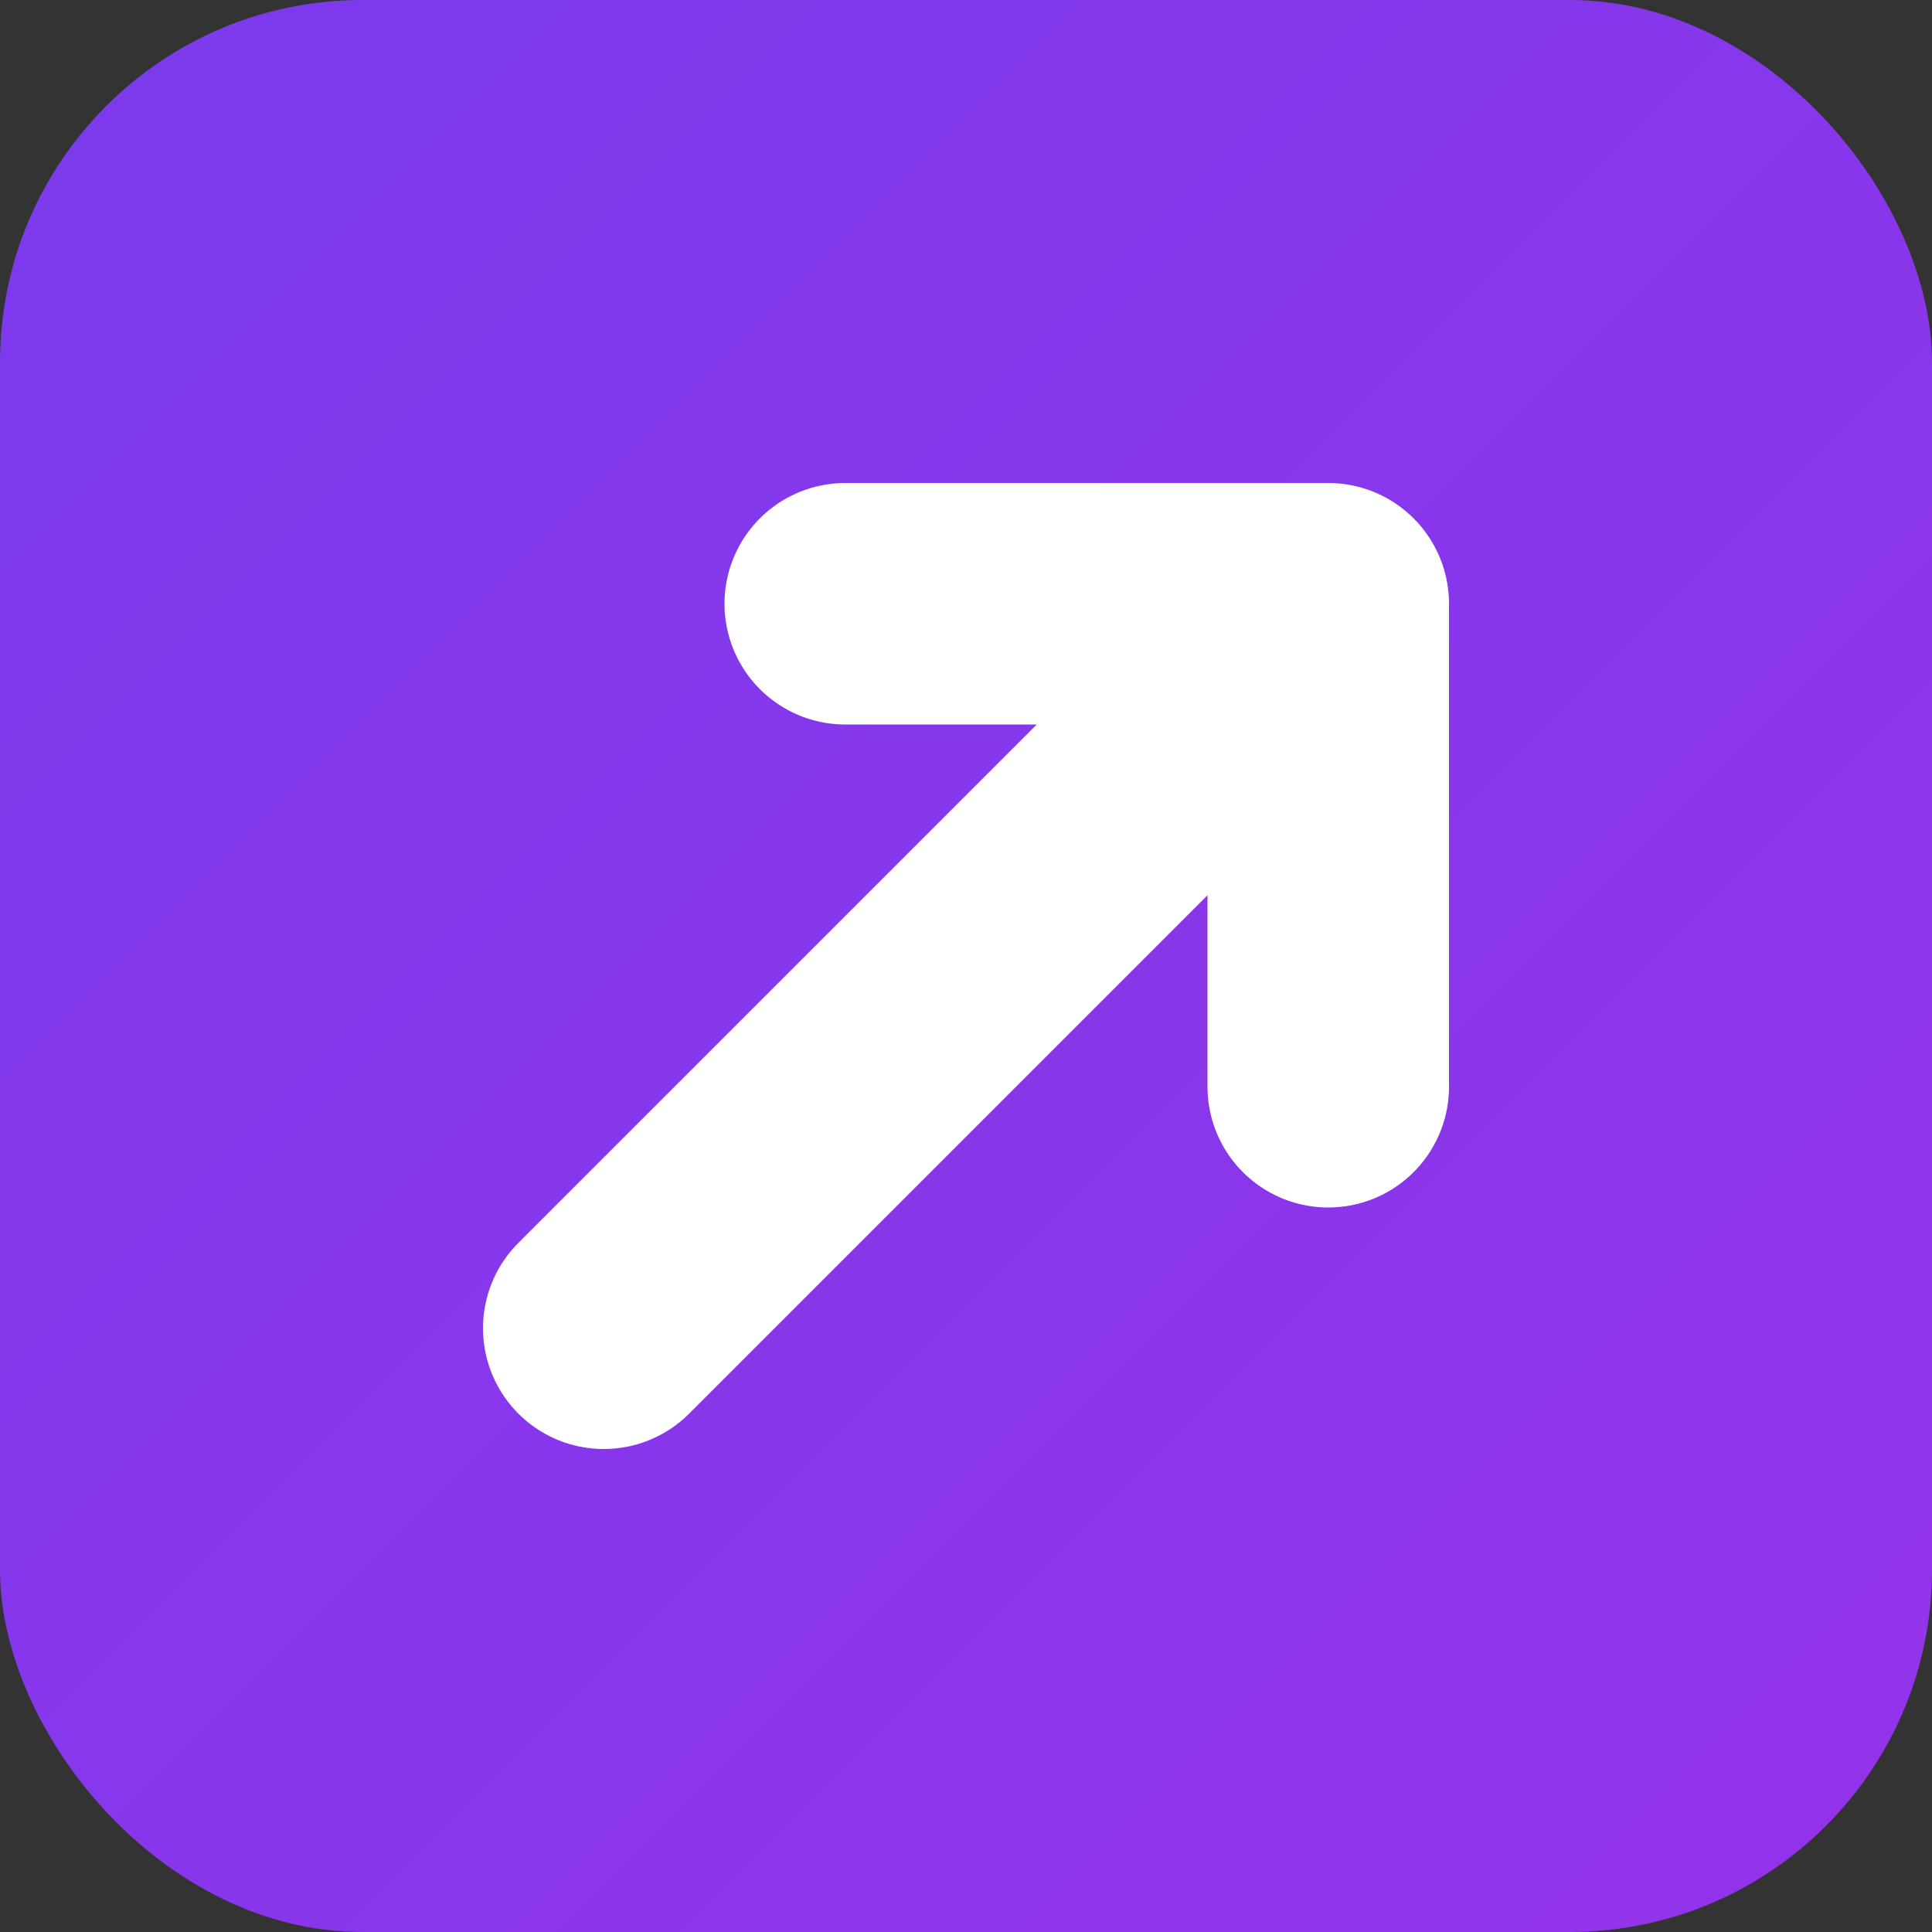
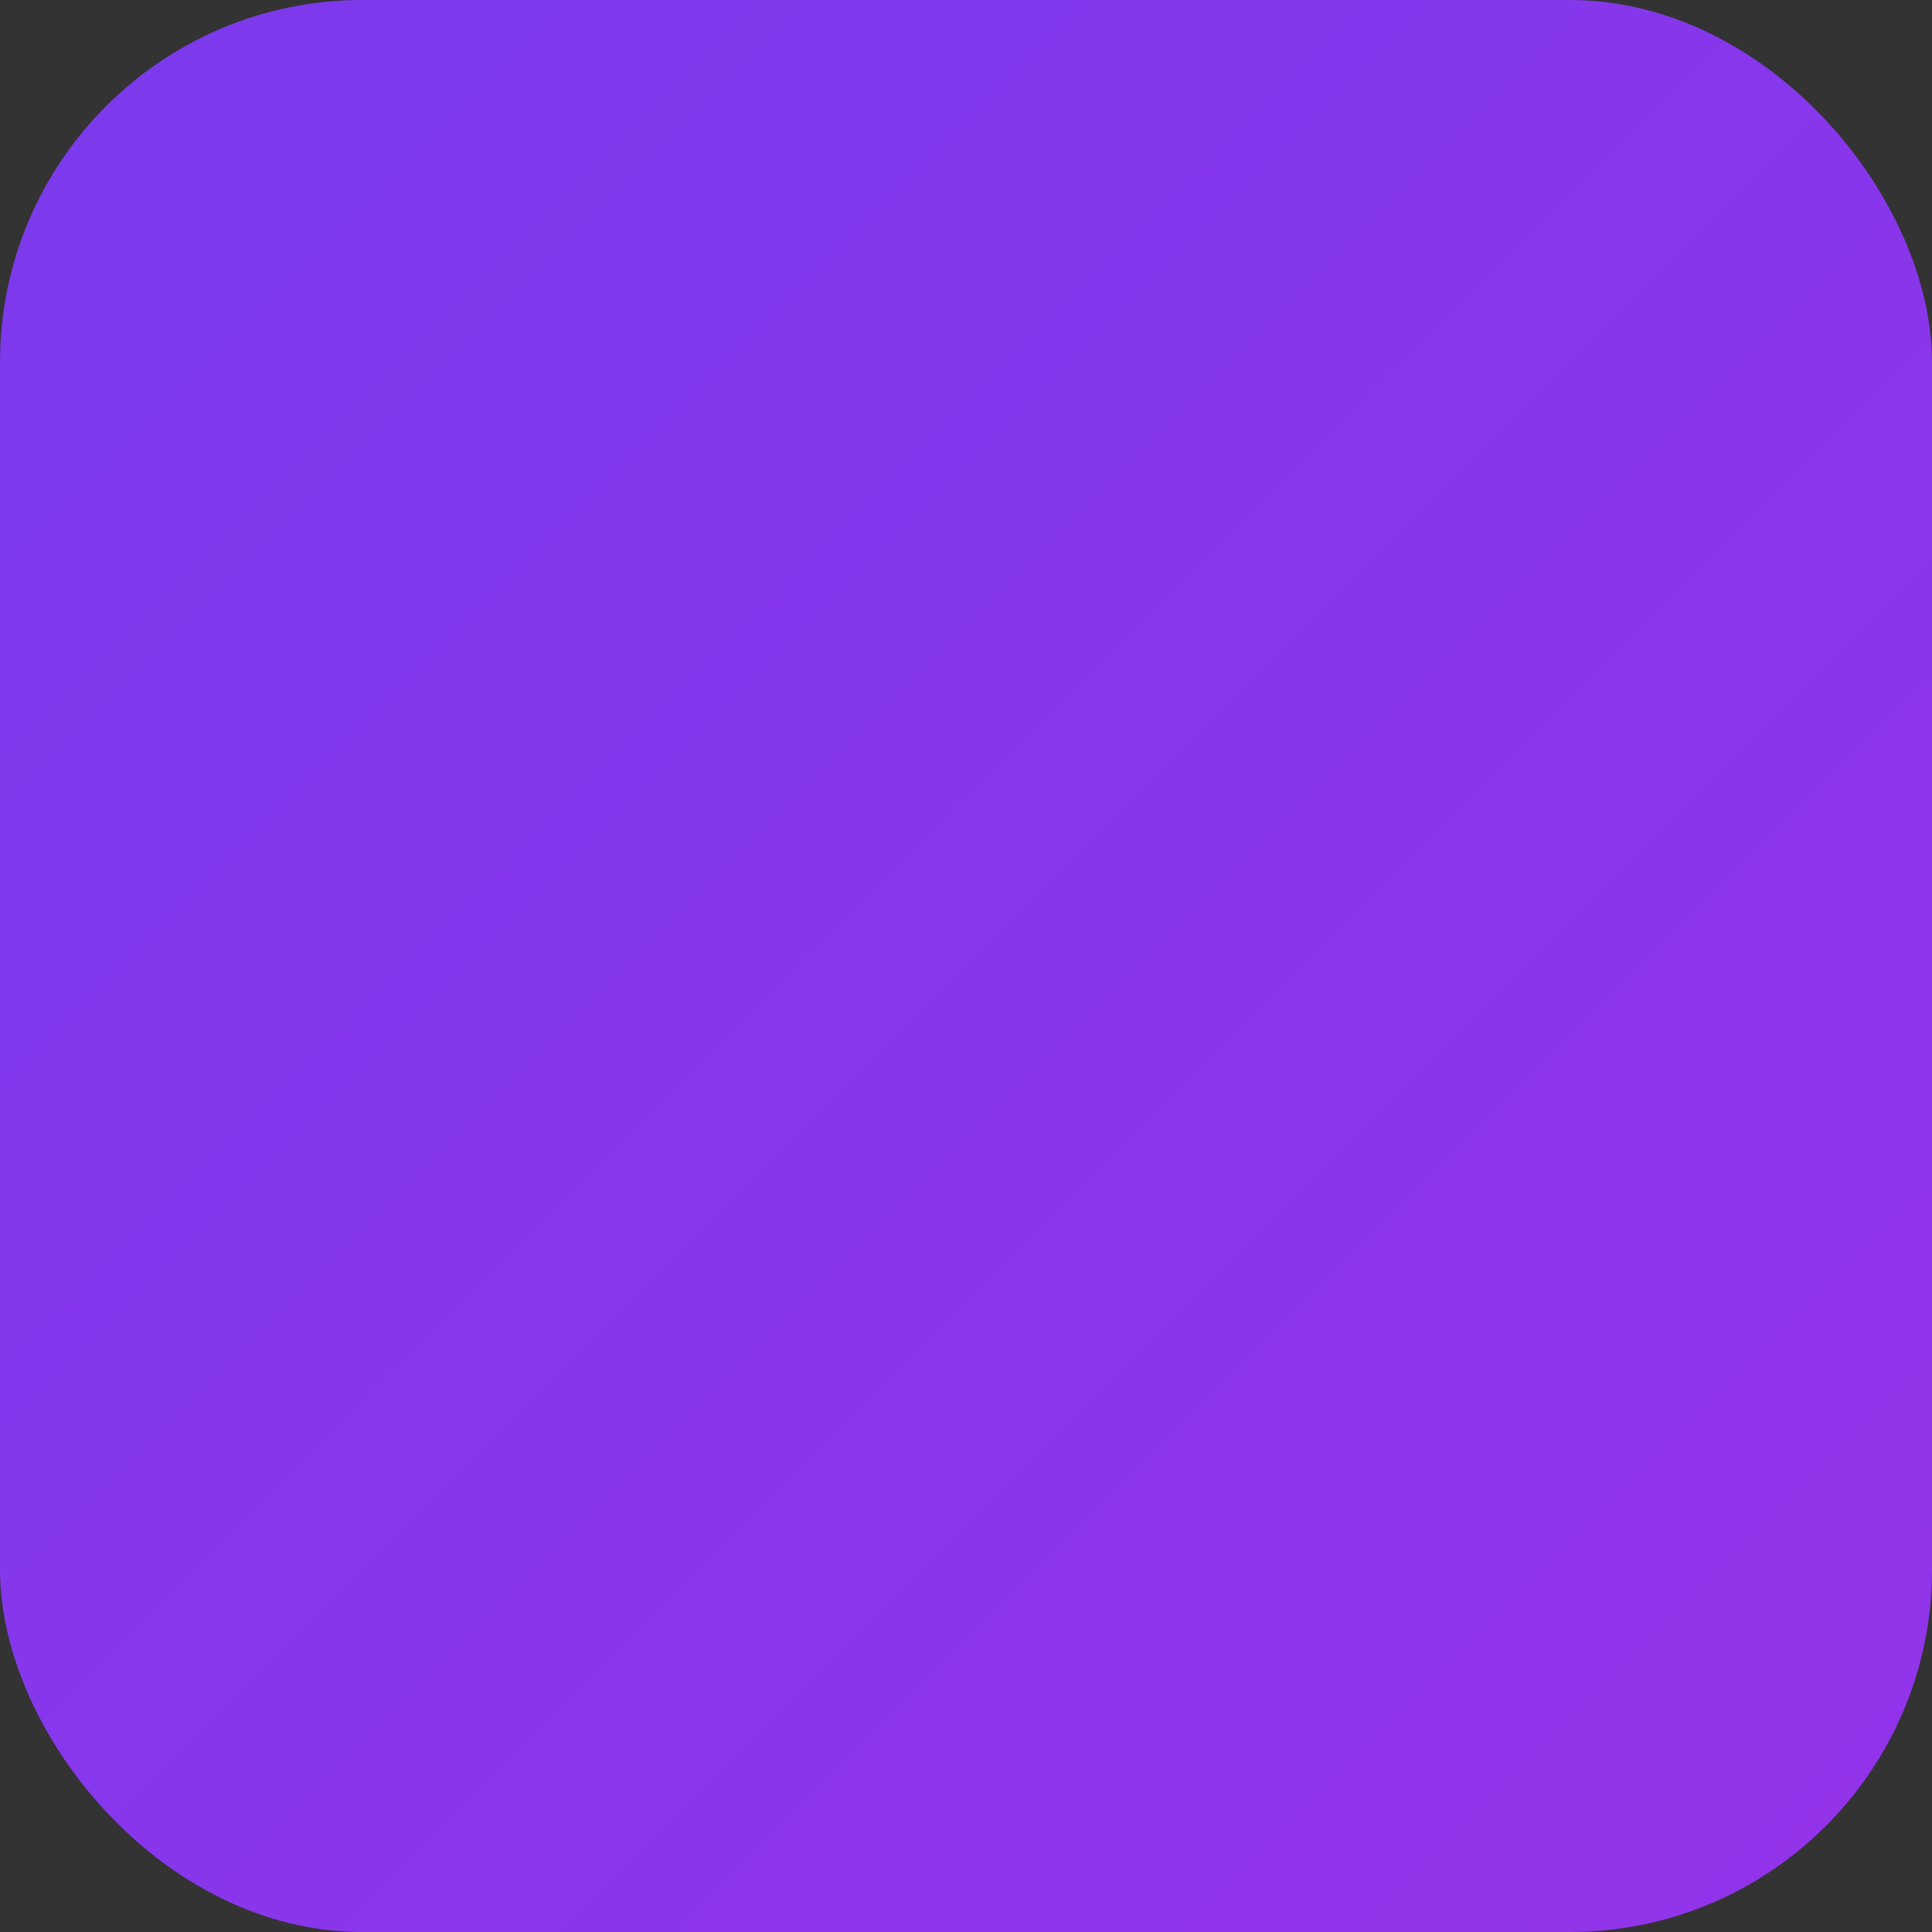
<svg xmlns="http://www.w3.org/2000/svg" width="16" height="16" viewBox="0 0 16 16" fill="none">
  <rect x="0" y="0" width="16" height="16" fill="#333333" stroke="none" />
  <defs>
    <linearGradient id="g16" x1="0%" y1="0%" x2="100%" y2="100%">
      <stop offset="0%" stop-color="#7C3AED" />
      <stop offset="100%" stop-color="#9333EA" />
    </linearGradient>
  </defs>
  <rect width="16" height="16" rx="3" fill="url(#g16)" />
-   <path d="M 5 11 L 11 5 M 7 5 L 11 5 L 11 9" stroke="white" stroke-width="2" stroke-linecap="round" stroke-linejoin="round" fill="none" />
</svg>